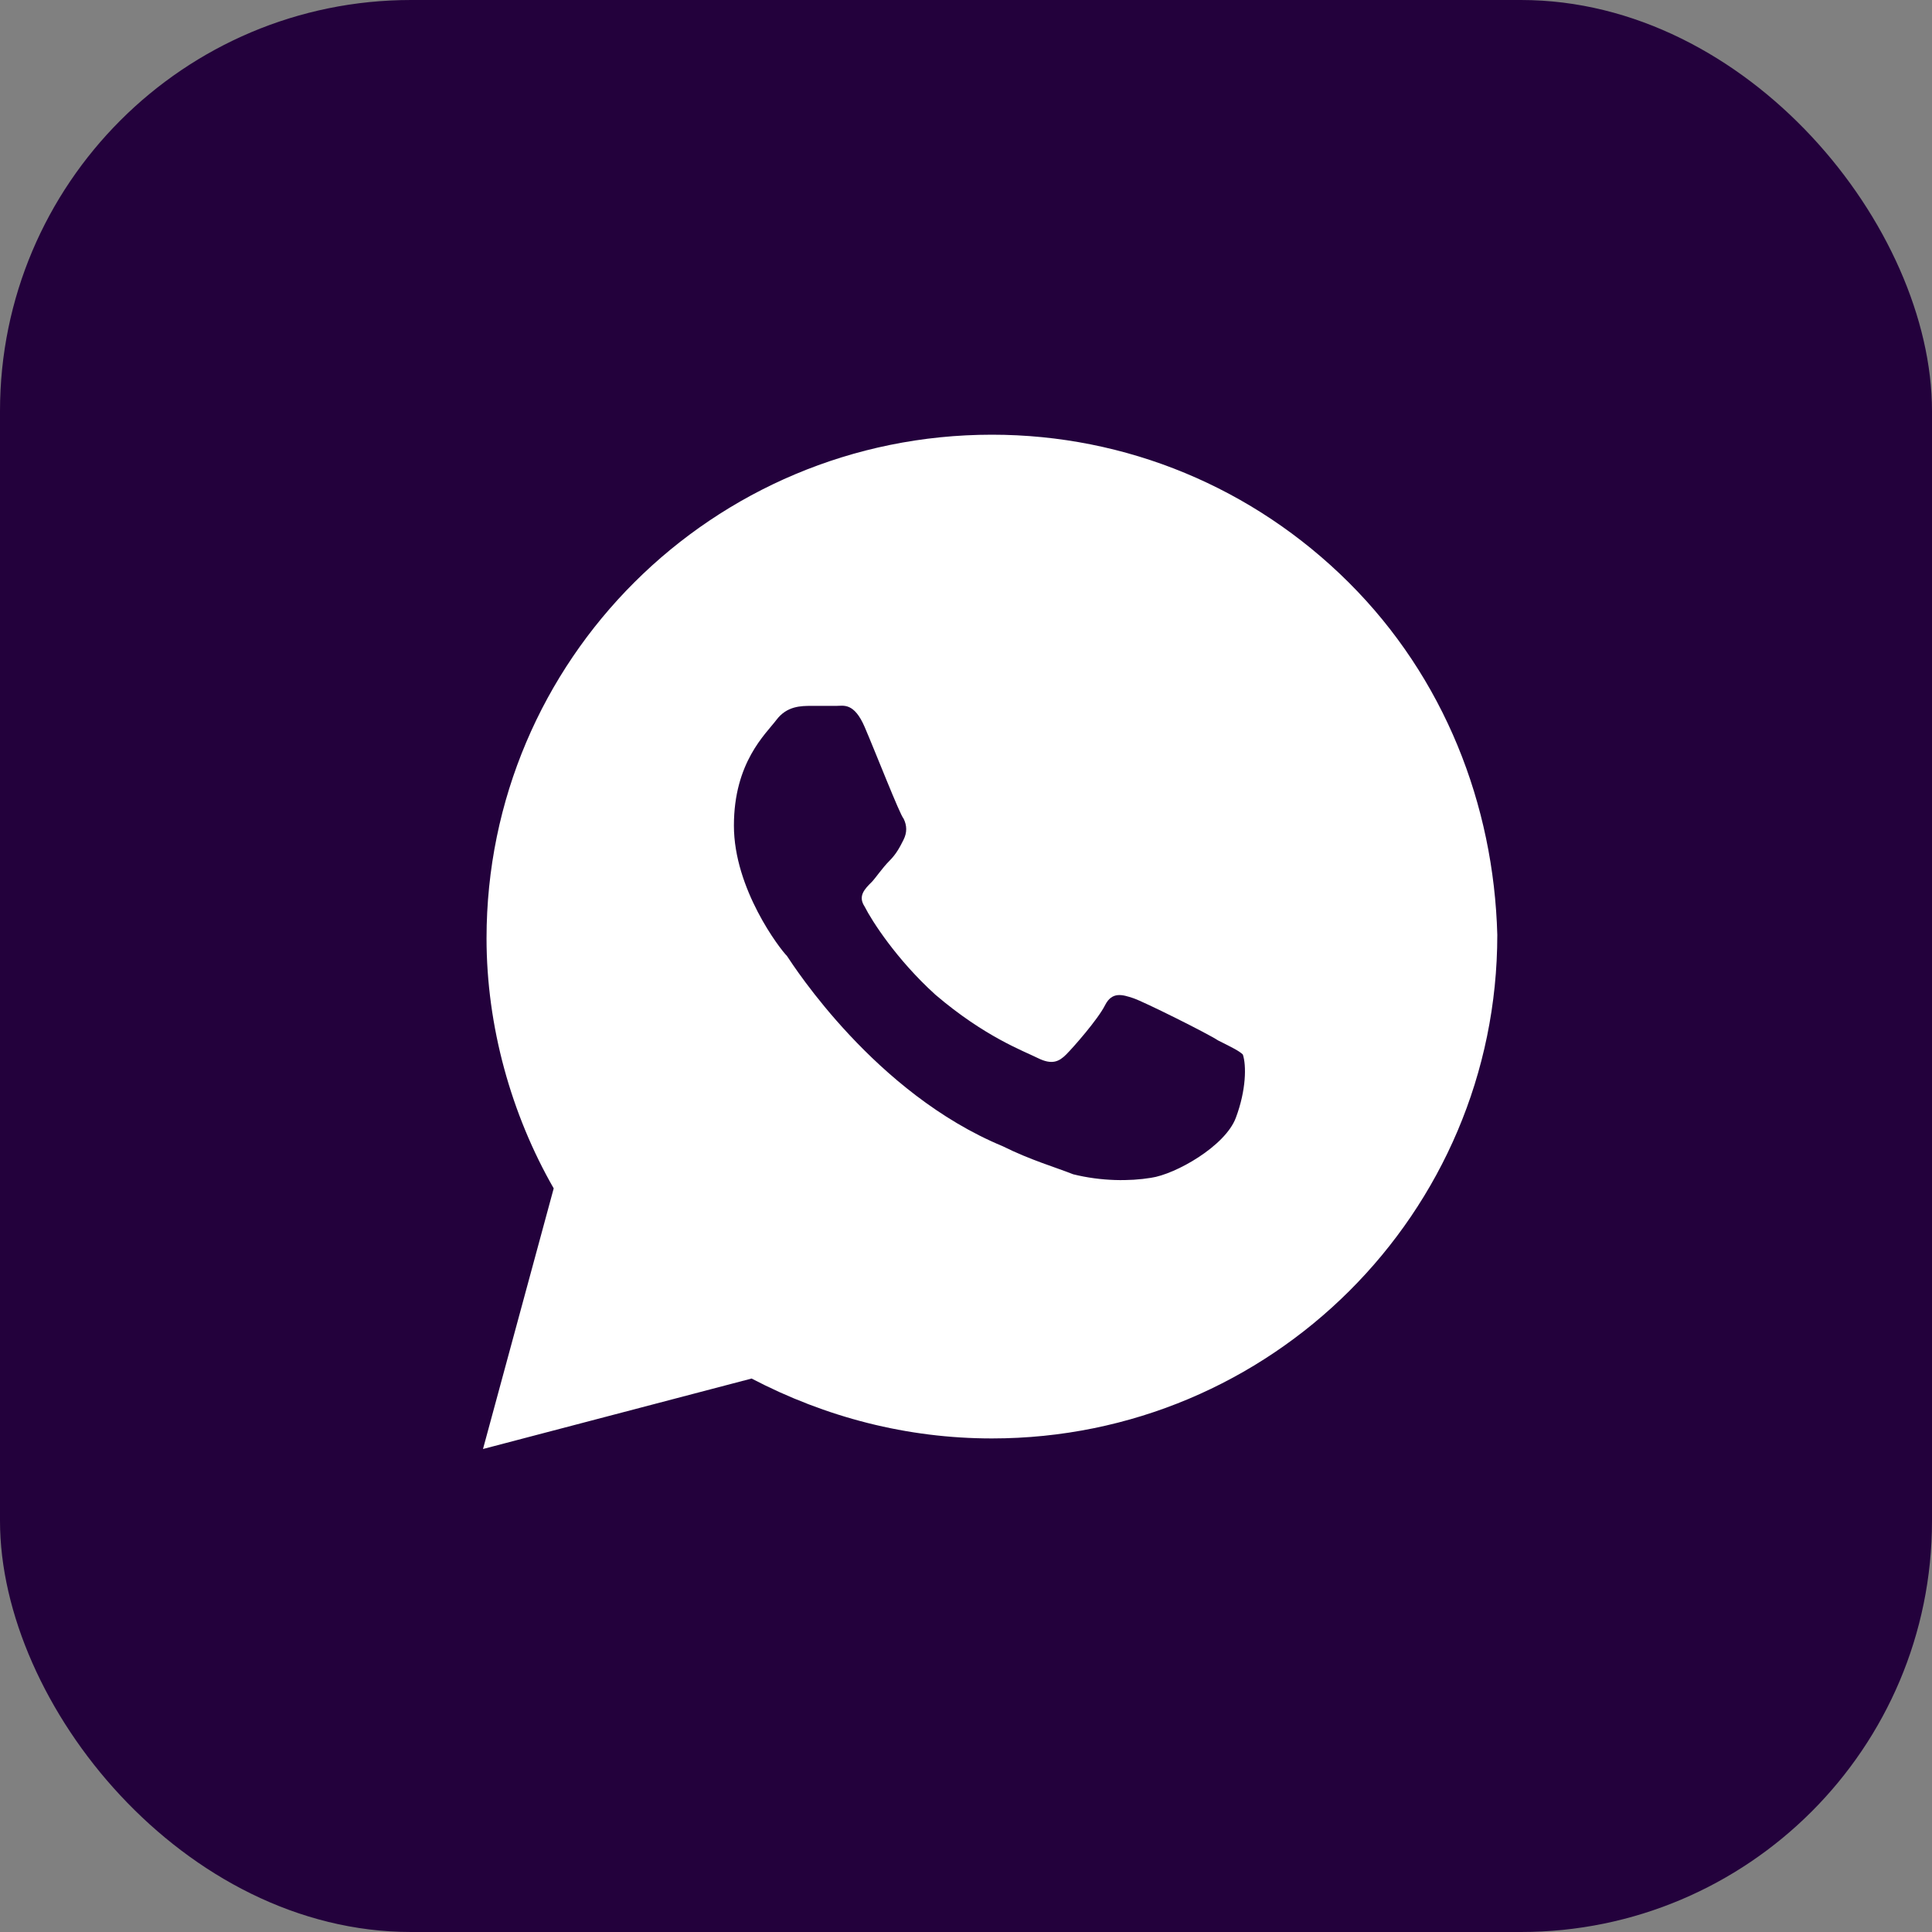
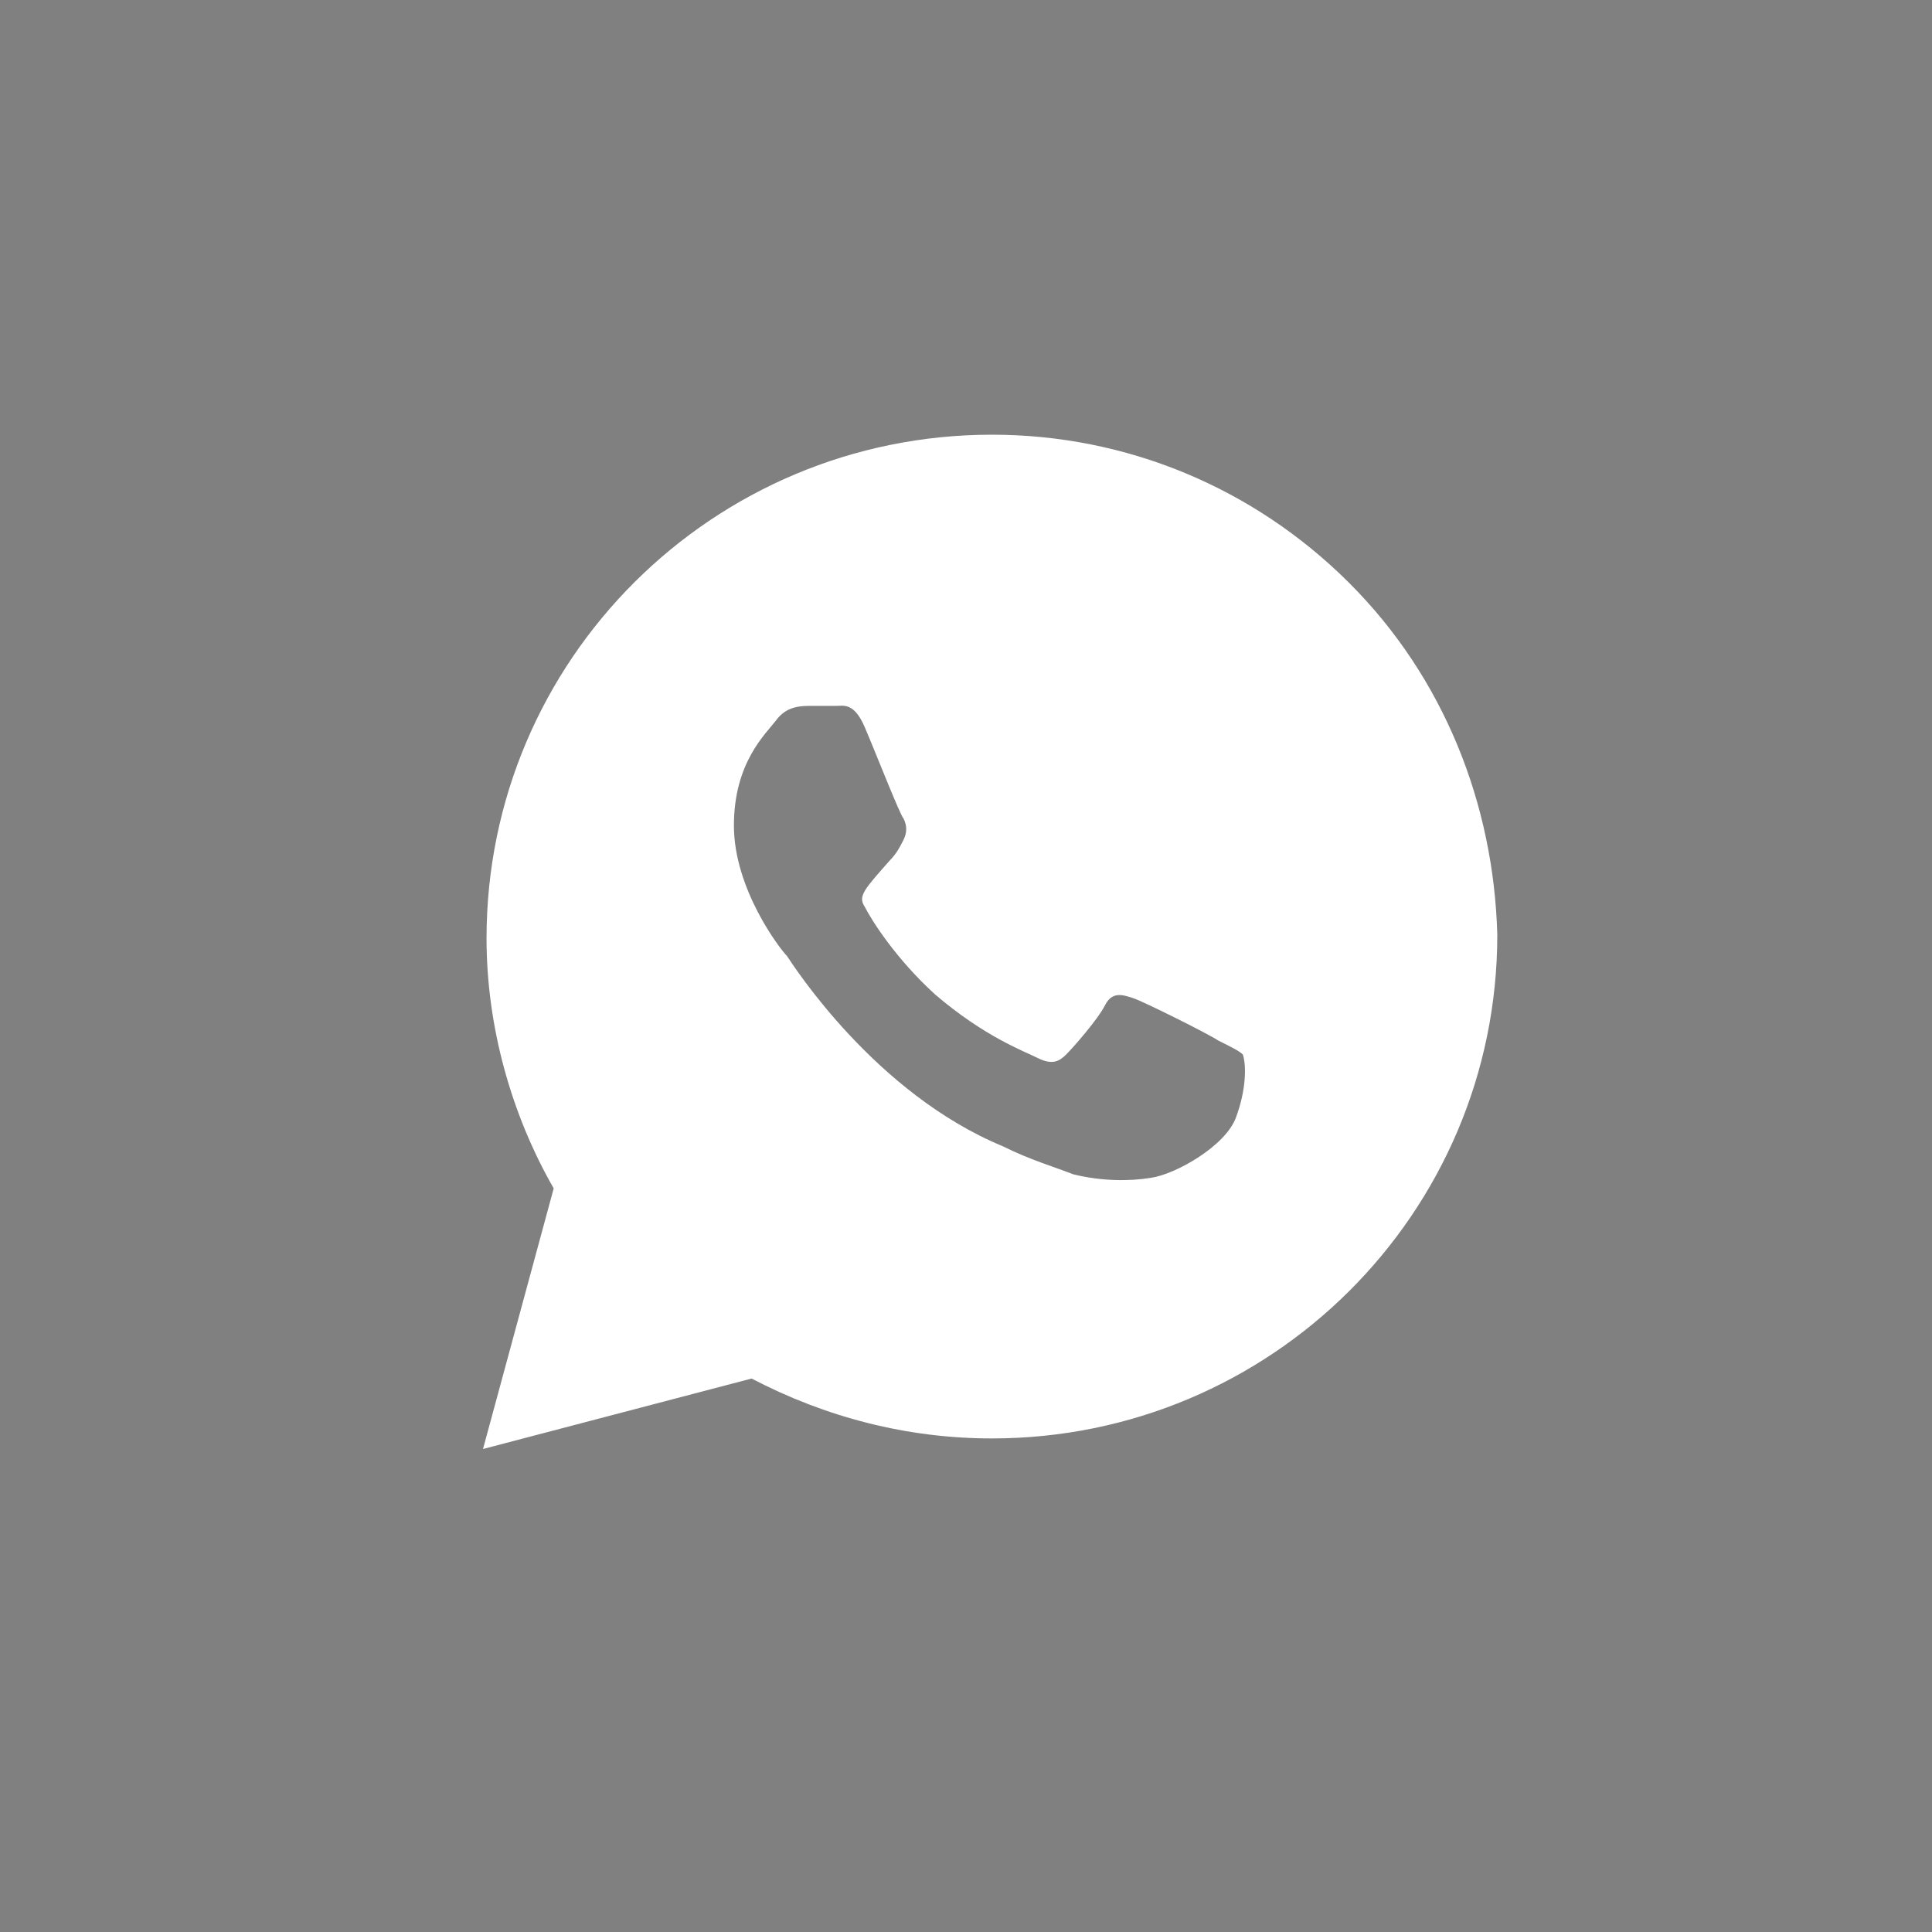
<svg xmlns="http://www.w3.org/2000/svg" width="47" height="47" viewBox="0 0 47 47" fill="none">
  <rect x="0" y="0" width="47" height="47" fill="#808080" stroke="none" />
-   <rect width="47" height="47" rx="10" fill="#23013C" />
-   <path d="M32.814 14.173C30.493 11.86 27.398 10.575 24.131 10.575C17.338 10.575 11.836 16.058 11.836 22.827C11.836 24.969 12.438 27.111 13.47 28.91L11.75 35.25L18.284 33.536C20.09 34.479 22.067 34.993 24.131 34.993C30.923 34.993 36.425 29.51 36.425 22.741C36.339 19.571 35.135 16.487 32.814 14.173ZM30.063 27.196C29.805 27.882 28.601 28.567 27.999 28.653C27.483 28.738 26.796 28.738 26.108 28.567C25.678 28.396 25.076 28.224 24.388 27.882C21.293 26.597 19.316 23.512 19.144 23.255C18.972 23.084 17.854 21.627 17.854 20.085C17.854 18.543 18.628 17.858 18.886 17.515C19.144 17.172 19.488 17.172 19.746 17.172C19.918 17.172 20.176 17.172 20.348 17.172C20.52 17.172 20.777 17.086 21.035 17.686C21.293 18.286 21.895 19.828 21.981 19.914C22.067 20.085 22.067 20.256 21.981 20.428C21.895 20.599 21.809 20.77 21.637 20.942C21.465 21.113 21.293 21.37 21.207 21.456C21.035 21.627 20.863 21.799 21.035 22.056C21.207 22.398 21.809 23.341 22.755 24.198C23.959 25.226 24.904 25.568 25.248 25.74C25.592 25.911 25.764 25.826 25.936 25.654C26.108 25.483 26.71 24.797 26.882 24.455C27.054 24.112 27.312 24.198 27.57 24.283C27.827 24.369 29.375 25.14 29.633 25.311C29.977 25.483 30.149 25.568 30.235 25.654C30.321 25.911 30.321 26.511 30.063 27.196Z" fill="white" />
+   <path d="M32.814 14.173C30.493 11.86 27.398 10.575 24.131 10.575C17.338 10.575 11.836 16.058 11.836 22.827C11.836 24.969 12.438 27.111 13.47 28.91L11.75 35.25L18.284 33.536C20.09 34.479 22.067 34.993 24.131 34.993C30.923 34.993 36.425 29.51 36.425 22.741C36.339 19.571 35.135 16.487 32.814 14.173ZM30.063 27.196C29.805 27.882 28.601 28.567 27.999 28.653C27.483 28.738 26.796 28.738 26.108 28.567C25.678 28.396 25.076 28.224 24.388 27.882C21.293 26.597 19.316 23.512 19.144 23.255C18.972 23.084 17.854 21.627 17.854 20.085C17.854 18.543 18.628 17.858 18.886 17.515C19.144 17.172 19.488 17.172 19.746 17.172C19.918 17.172 20.176 17.172 20.348 17.172C20.52 17.172 20.777 17.086 21.035 17.686C21.293 18.286 21.895 19.828 21.981 19.914C22.067 20.085 22.067 20.256 21.981 20.428C21.895 20.599 21.809 20.77 21.637 20.942C21.035 21.627 20.863 21.799 21.035 22.056C21.207 22.398 21.809 23.341 22.755 24.198C23.959 25.226 24.904 25.568 25.248 25.74C25.592 25.911 25.764 25.826 25.936 25.654C26.108 25.483 26.71 24.797 26.882 24.455C27.054 24.112 27.312 24.198 27.57 24.283C27.827 24.369 29.375 25.14 29.633 25.311C29.977 25.483 30.149 25.568 30.235 25.654C30.321 25.911 30.321 26.511 30.063 27.196Z" fill="white" />
</svg>